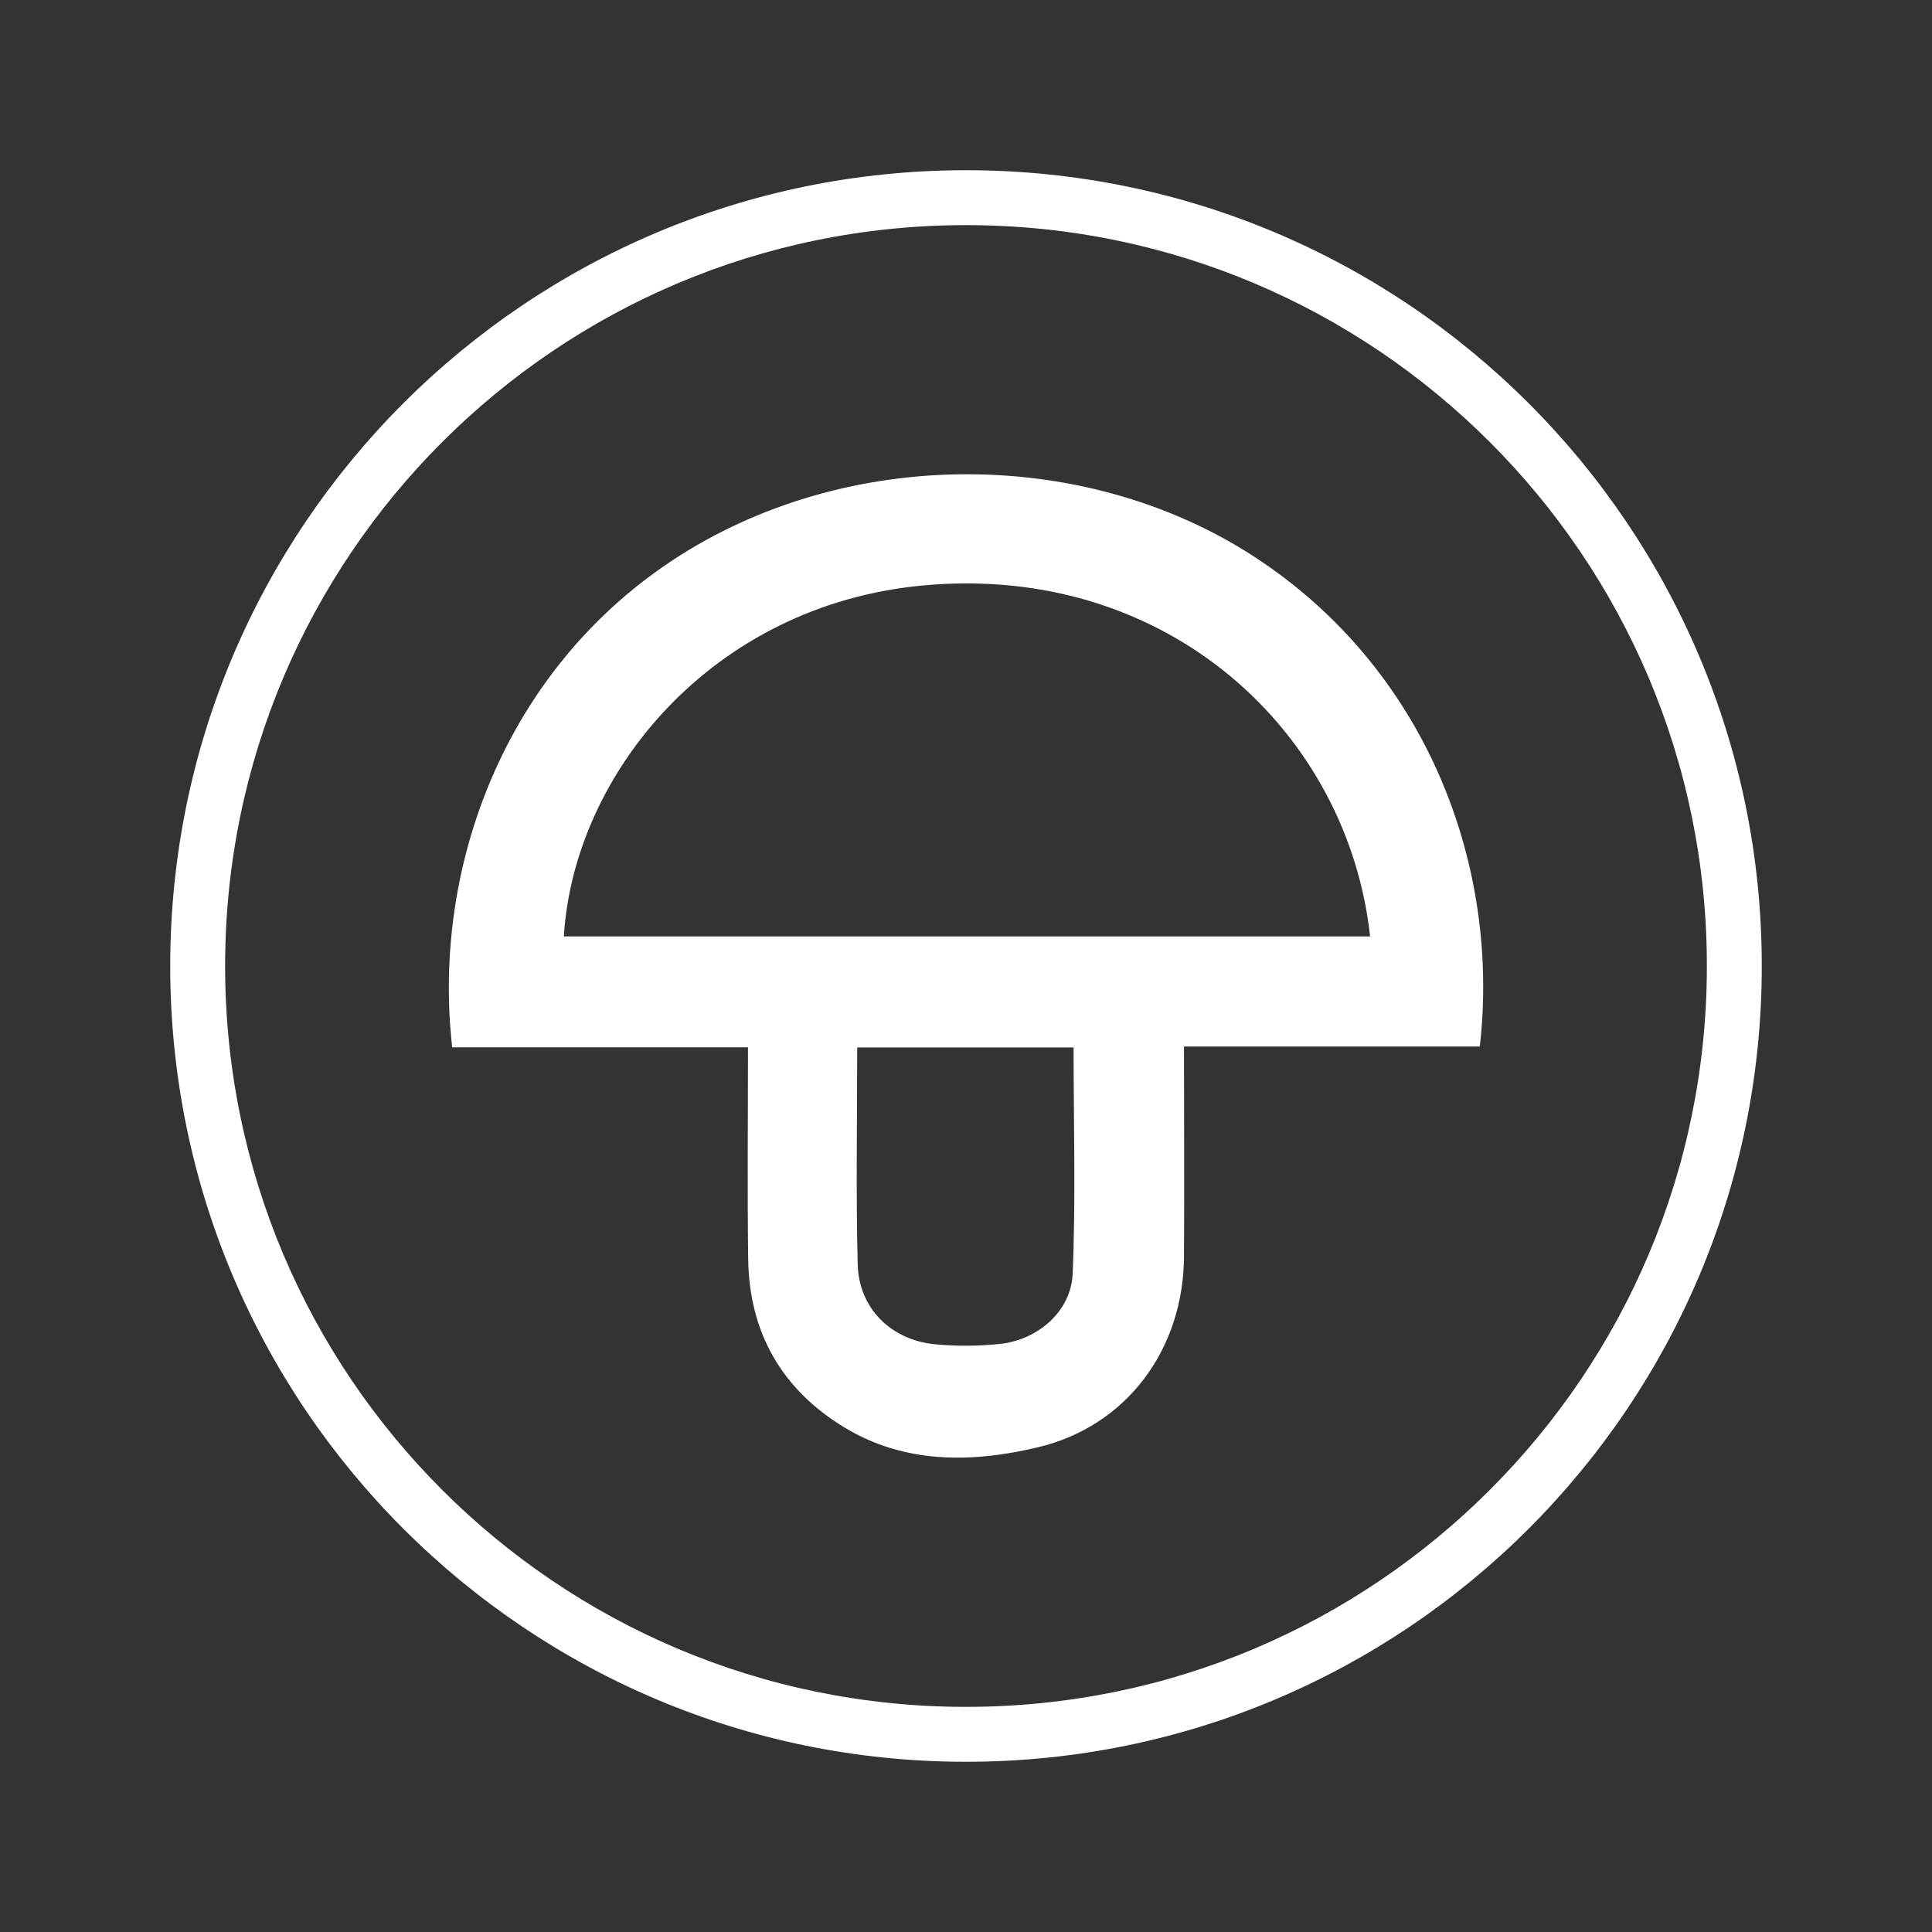
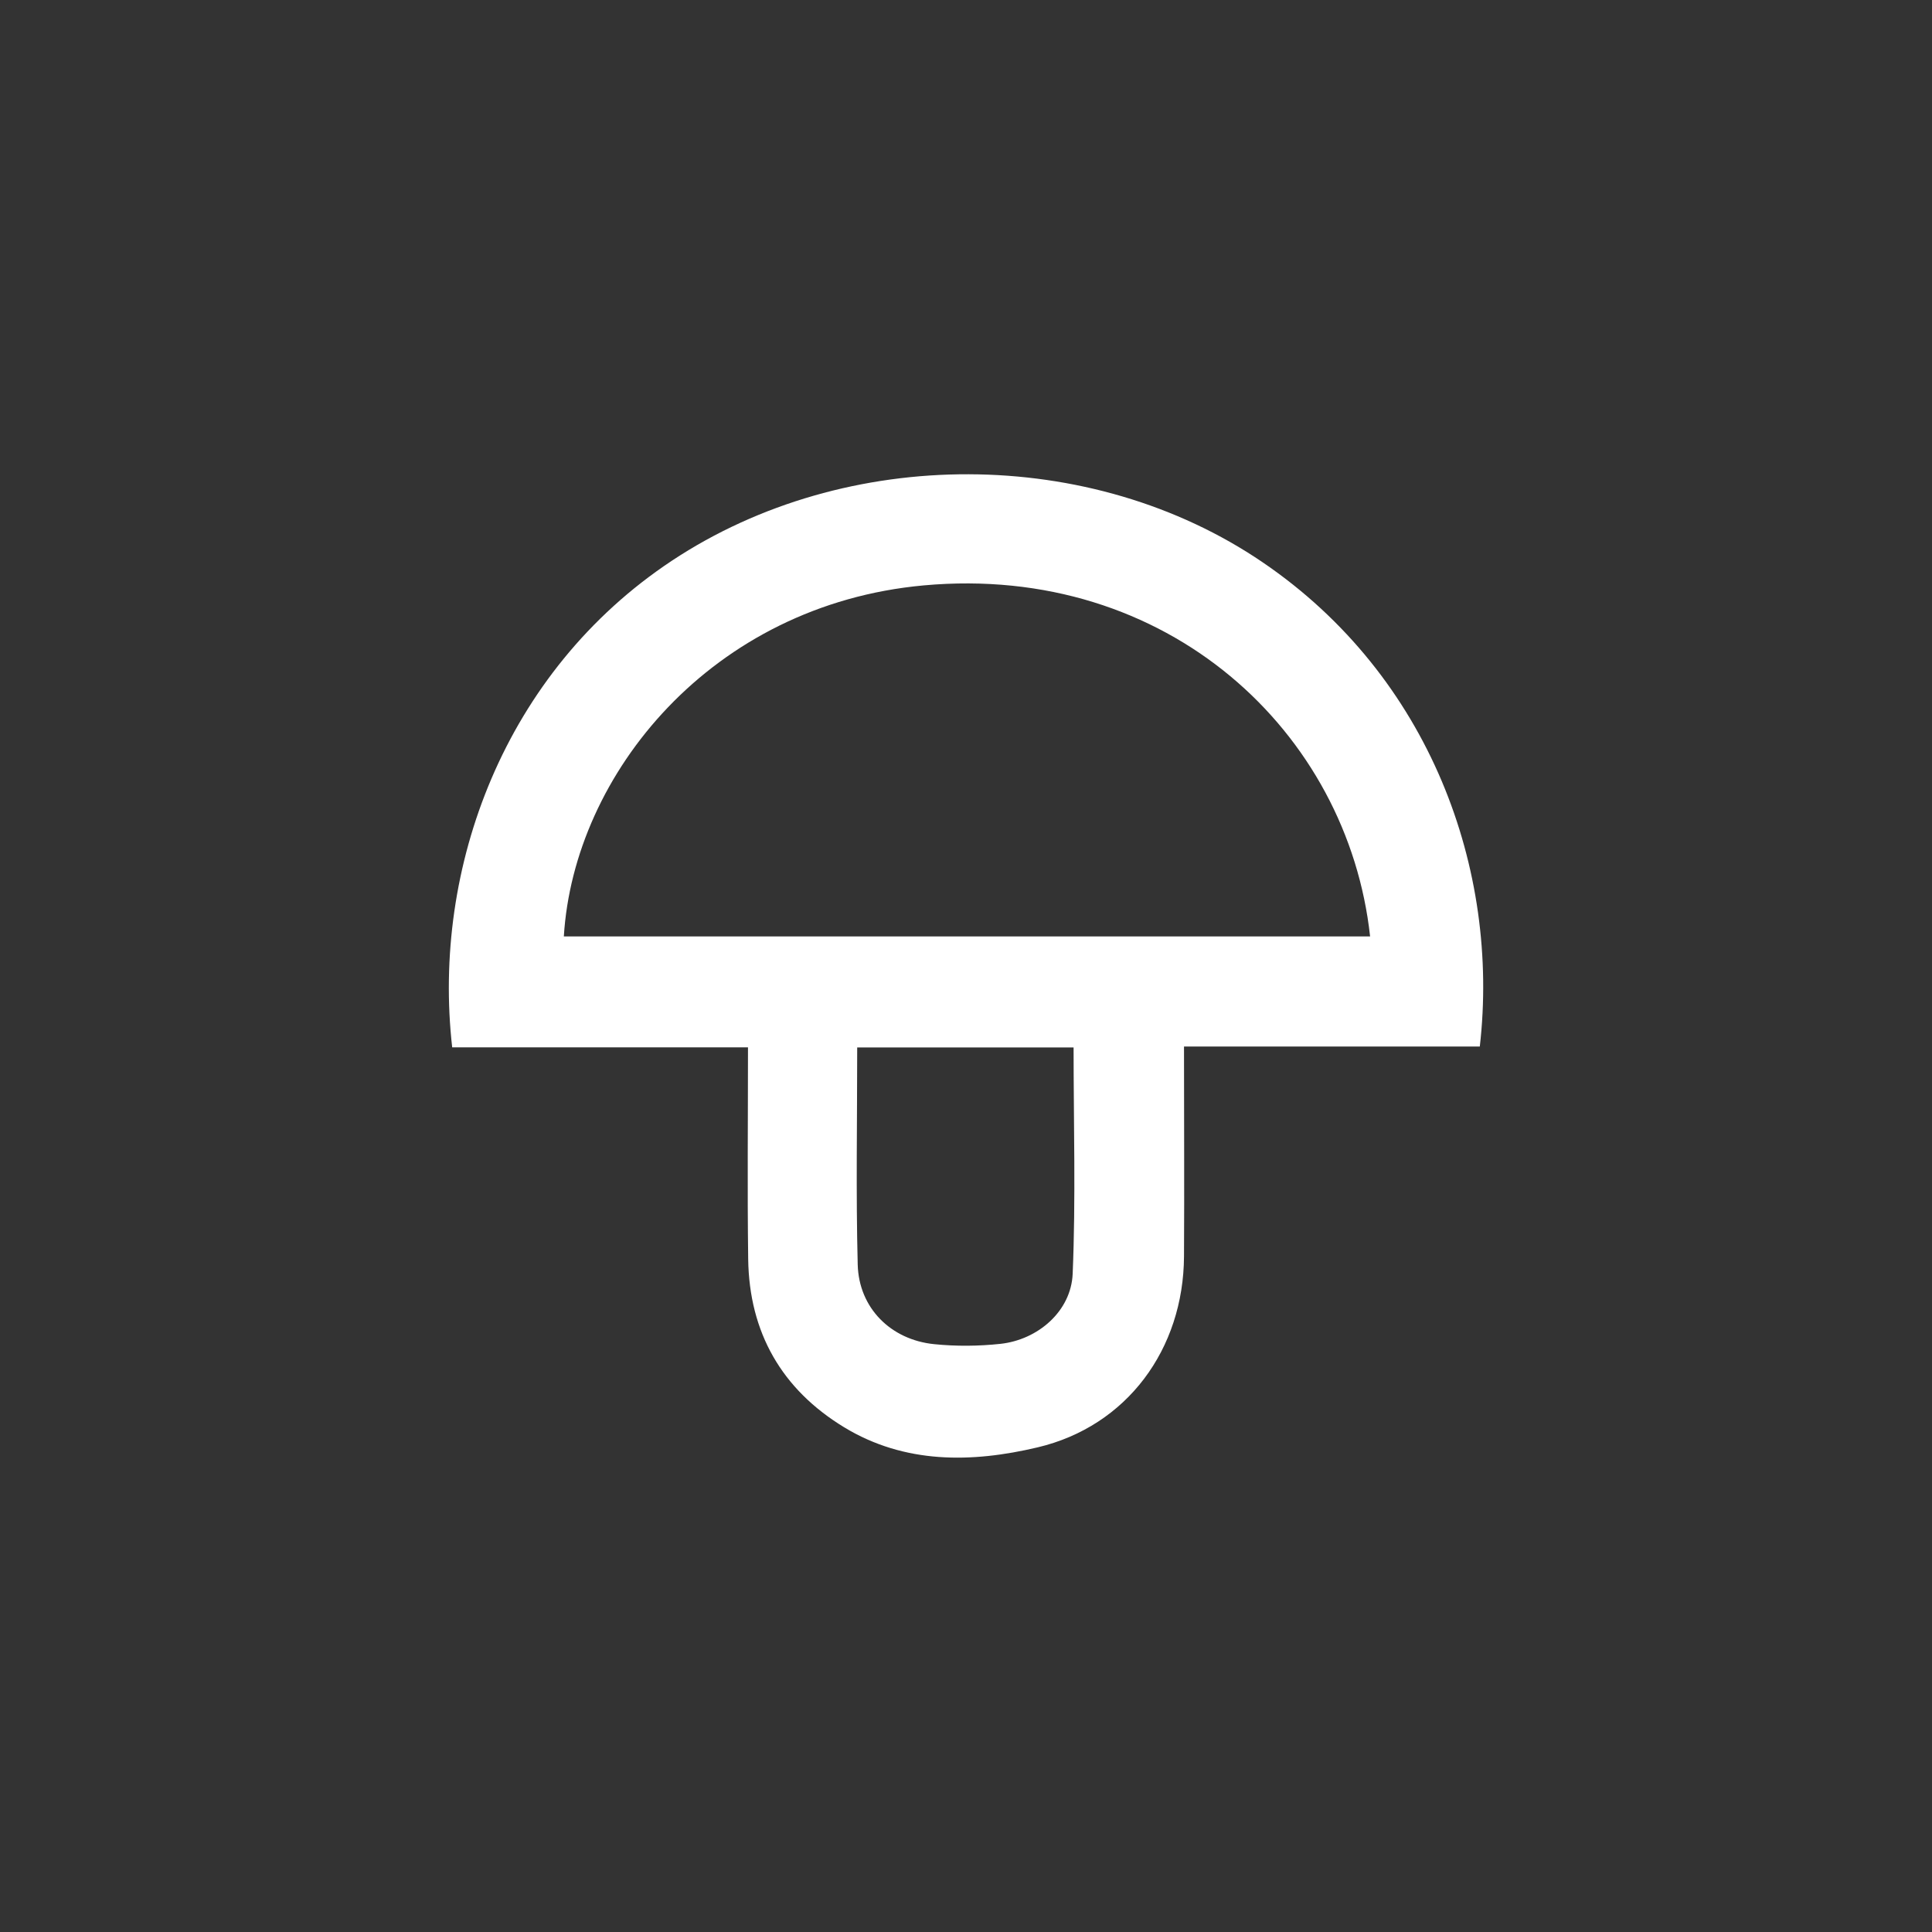
<svg xmlns="http://www.w3.org/2000/svg" id="Layer_1" viewBox="0 0 190 190">
  <rect x="0" y="0" width="190" height="190" fill="#333333" stroke="none" />
  <defs>
    <style>      .st0 {        fill: #fff;      }    </style>
  </defs>
  <path class="st0" d="M124.19,55.31c-16.88-11.5-40.91-11.56-58.11-.17-16.51,10.94-23.61,30.24-21.61,47.86h29.09c0,7.16-.07,13.99.02,20.83.1,7.21,3.3,12.8,9.43,16.53,5.97,3.63,12.58,3.51,19.03,1.98,8.8-2.08,14.35-9.67,14.4-18.78.04-6.81,0-13.62,0-20.64h29.09c1.99-17.35-4.86-36.39-21.34-47.61ZM105.49,125.28c-.16,3.67-3.41,6.48-7.11,6.88-2.15.23-4.36.25-6.51.03-4.27-.43-7.41-3.56-7.52-7.83-.18-7.01-.05-14.04-.05-21.35h21.28c0,7.49.22,14.89-.09,22.26ZM55.45,92.09c.98-15.98,14.56-32.62,35.39-34.52,24.02-2.19,41.71,14.45,43.9,34.52H55.45Z" />
-   <path class="st0" d="M95,16.74c-43.22,0-78.26,35.04-78.26,78.26,0,43.22,35.04,78.26,78.26,78.26,43.22,0,78.26-35.04,78.26-78.26,0-43.22-35.04-78.26-78.26-78.26ZM146.52,146.52c-13.19,13.19-31.39,21.34-51.52,21.34-20.13,0-38.33-8.15-51.52-21.34-13.19-13.19-21.34-31.39-21.34-51.52,0-20.13,8.15-38.33,21.34-51.52,13.19-13.19,31.39-21.34,51.52-21.34,20.13,0,38.33,8.15,51.52,21.34,13.19,13.19,21.34,31.39,21.34,51.52,0,20.13-8.15,38.33-21.34,51.52Z" />
</svg>